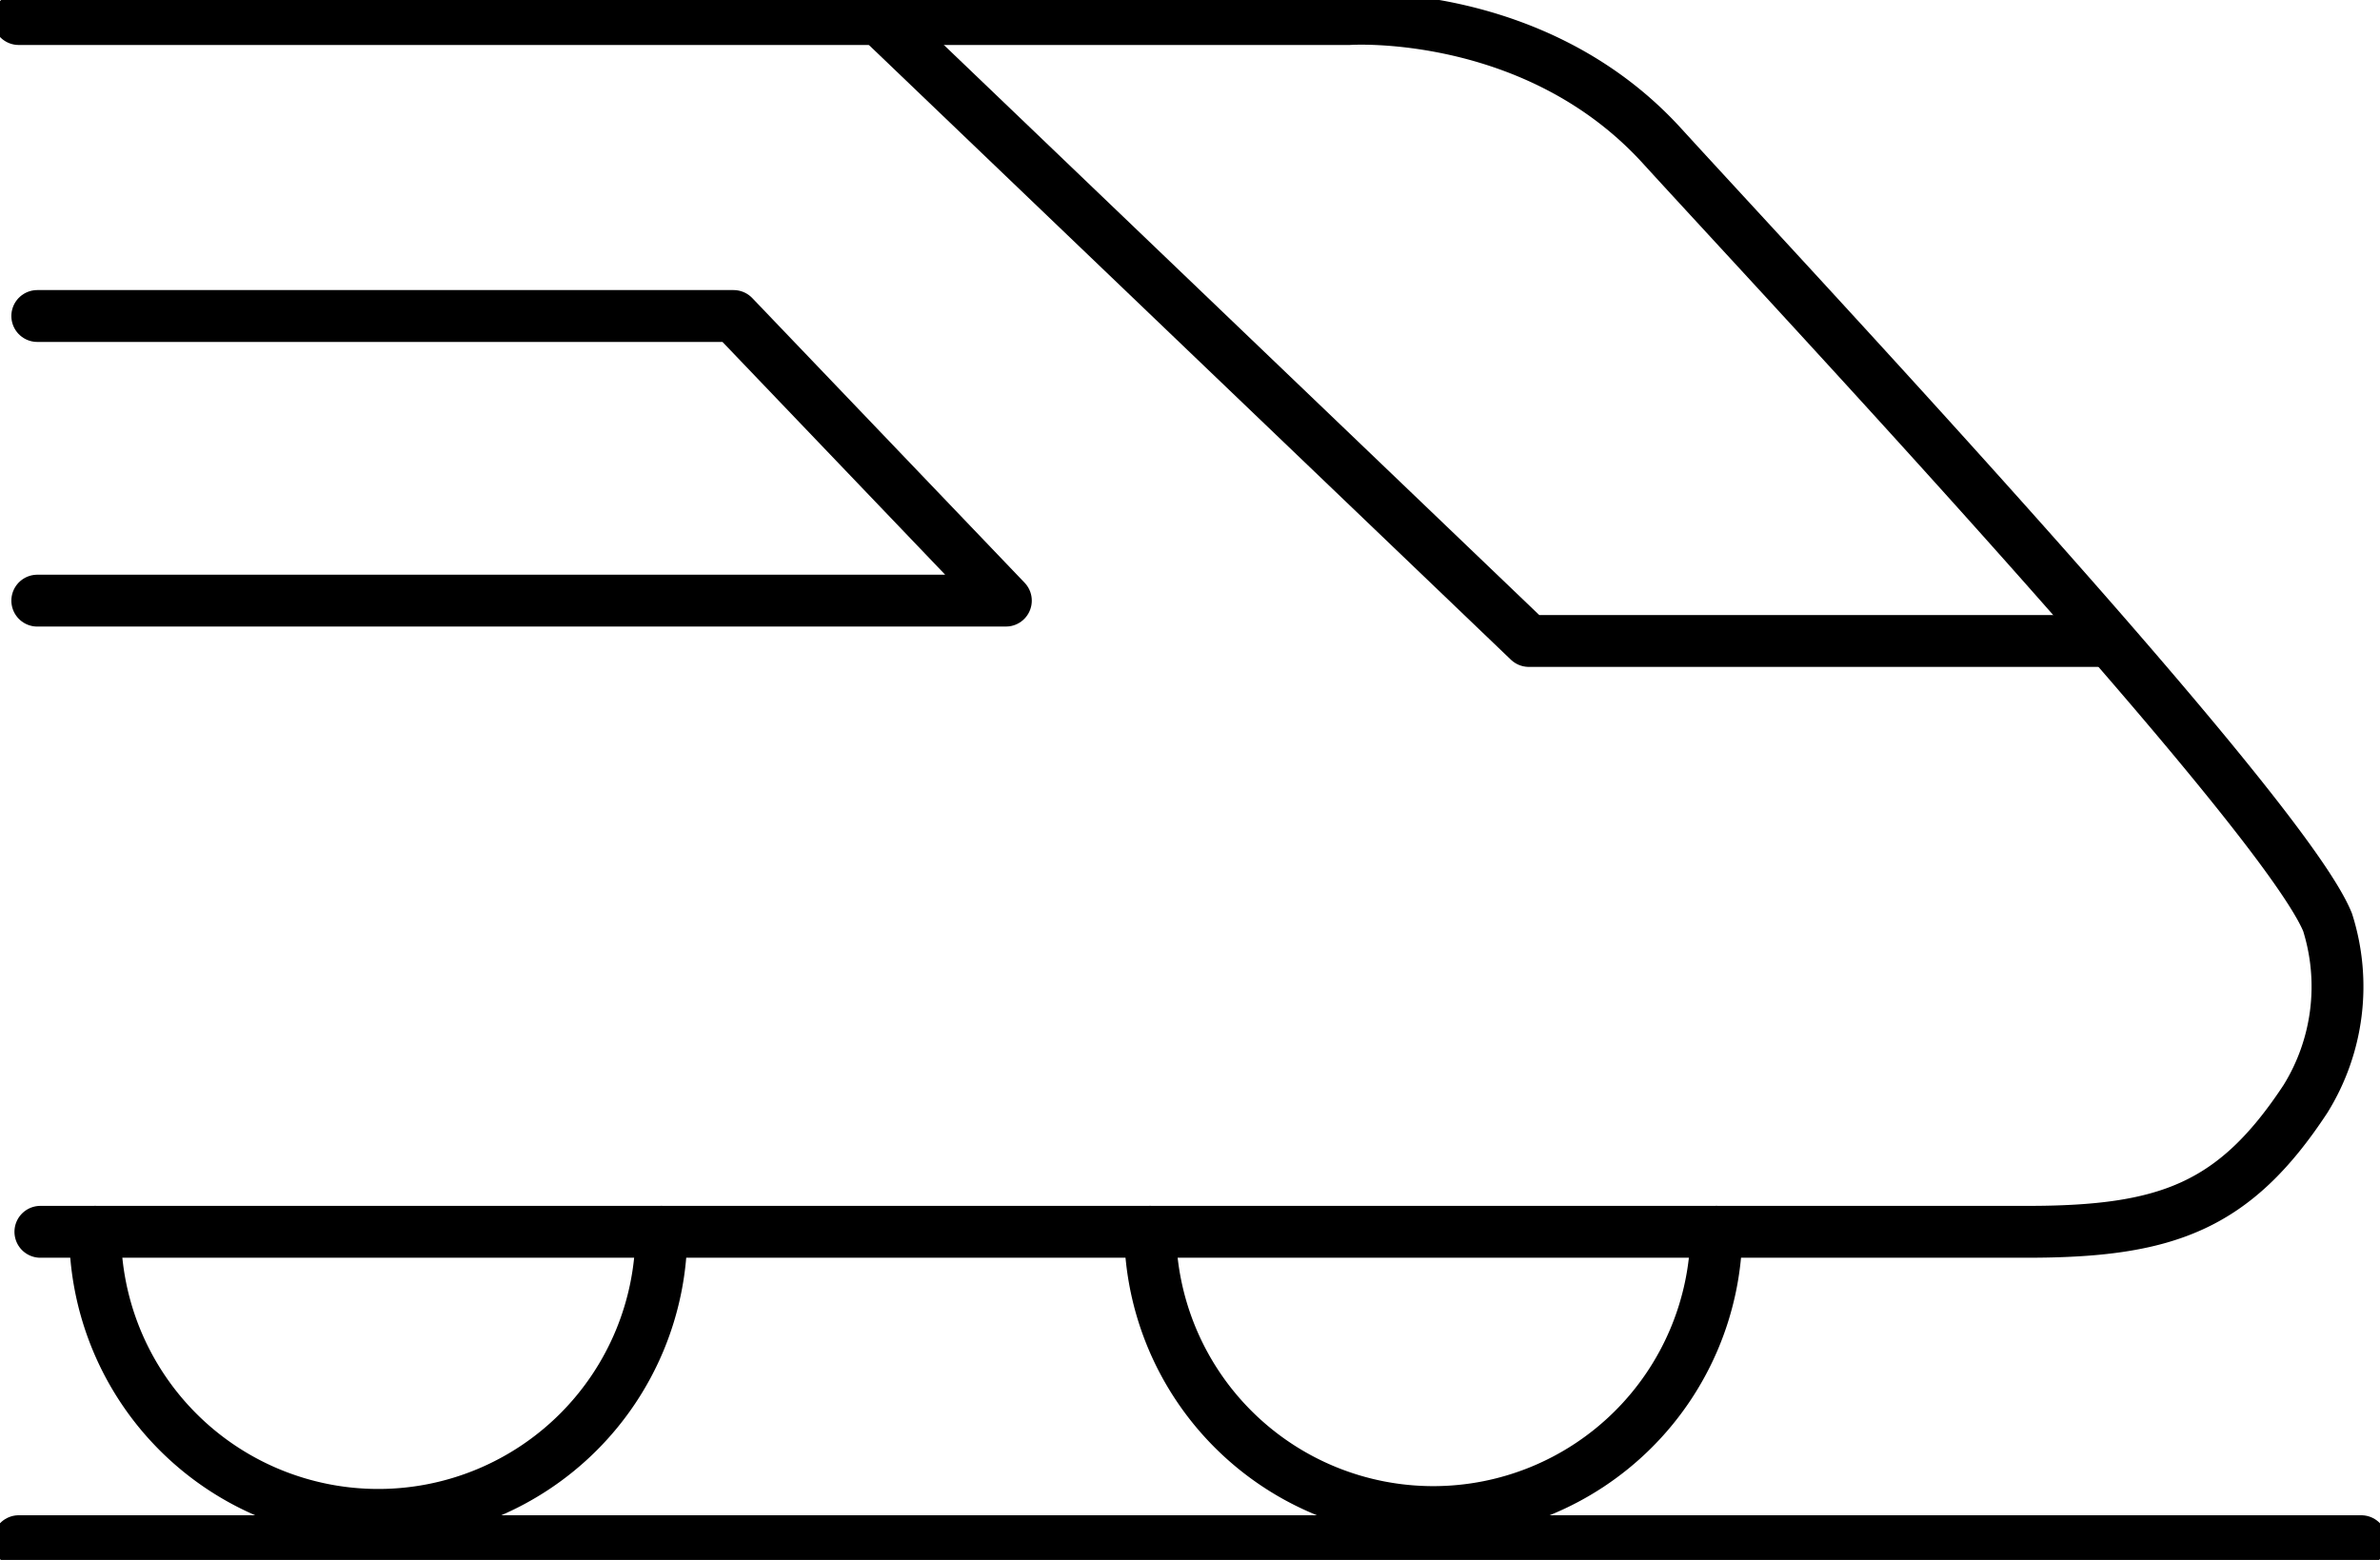
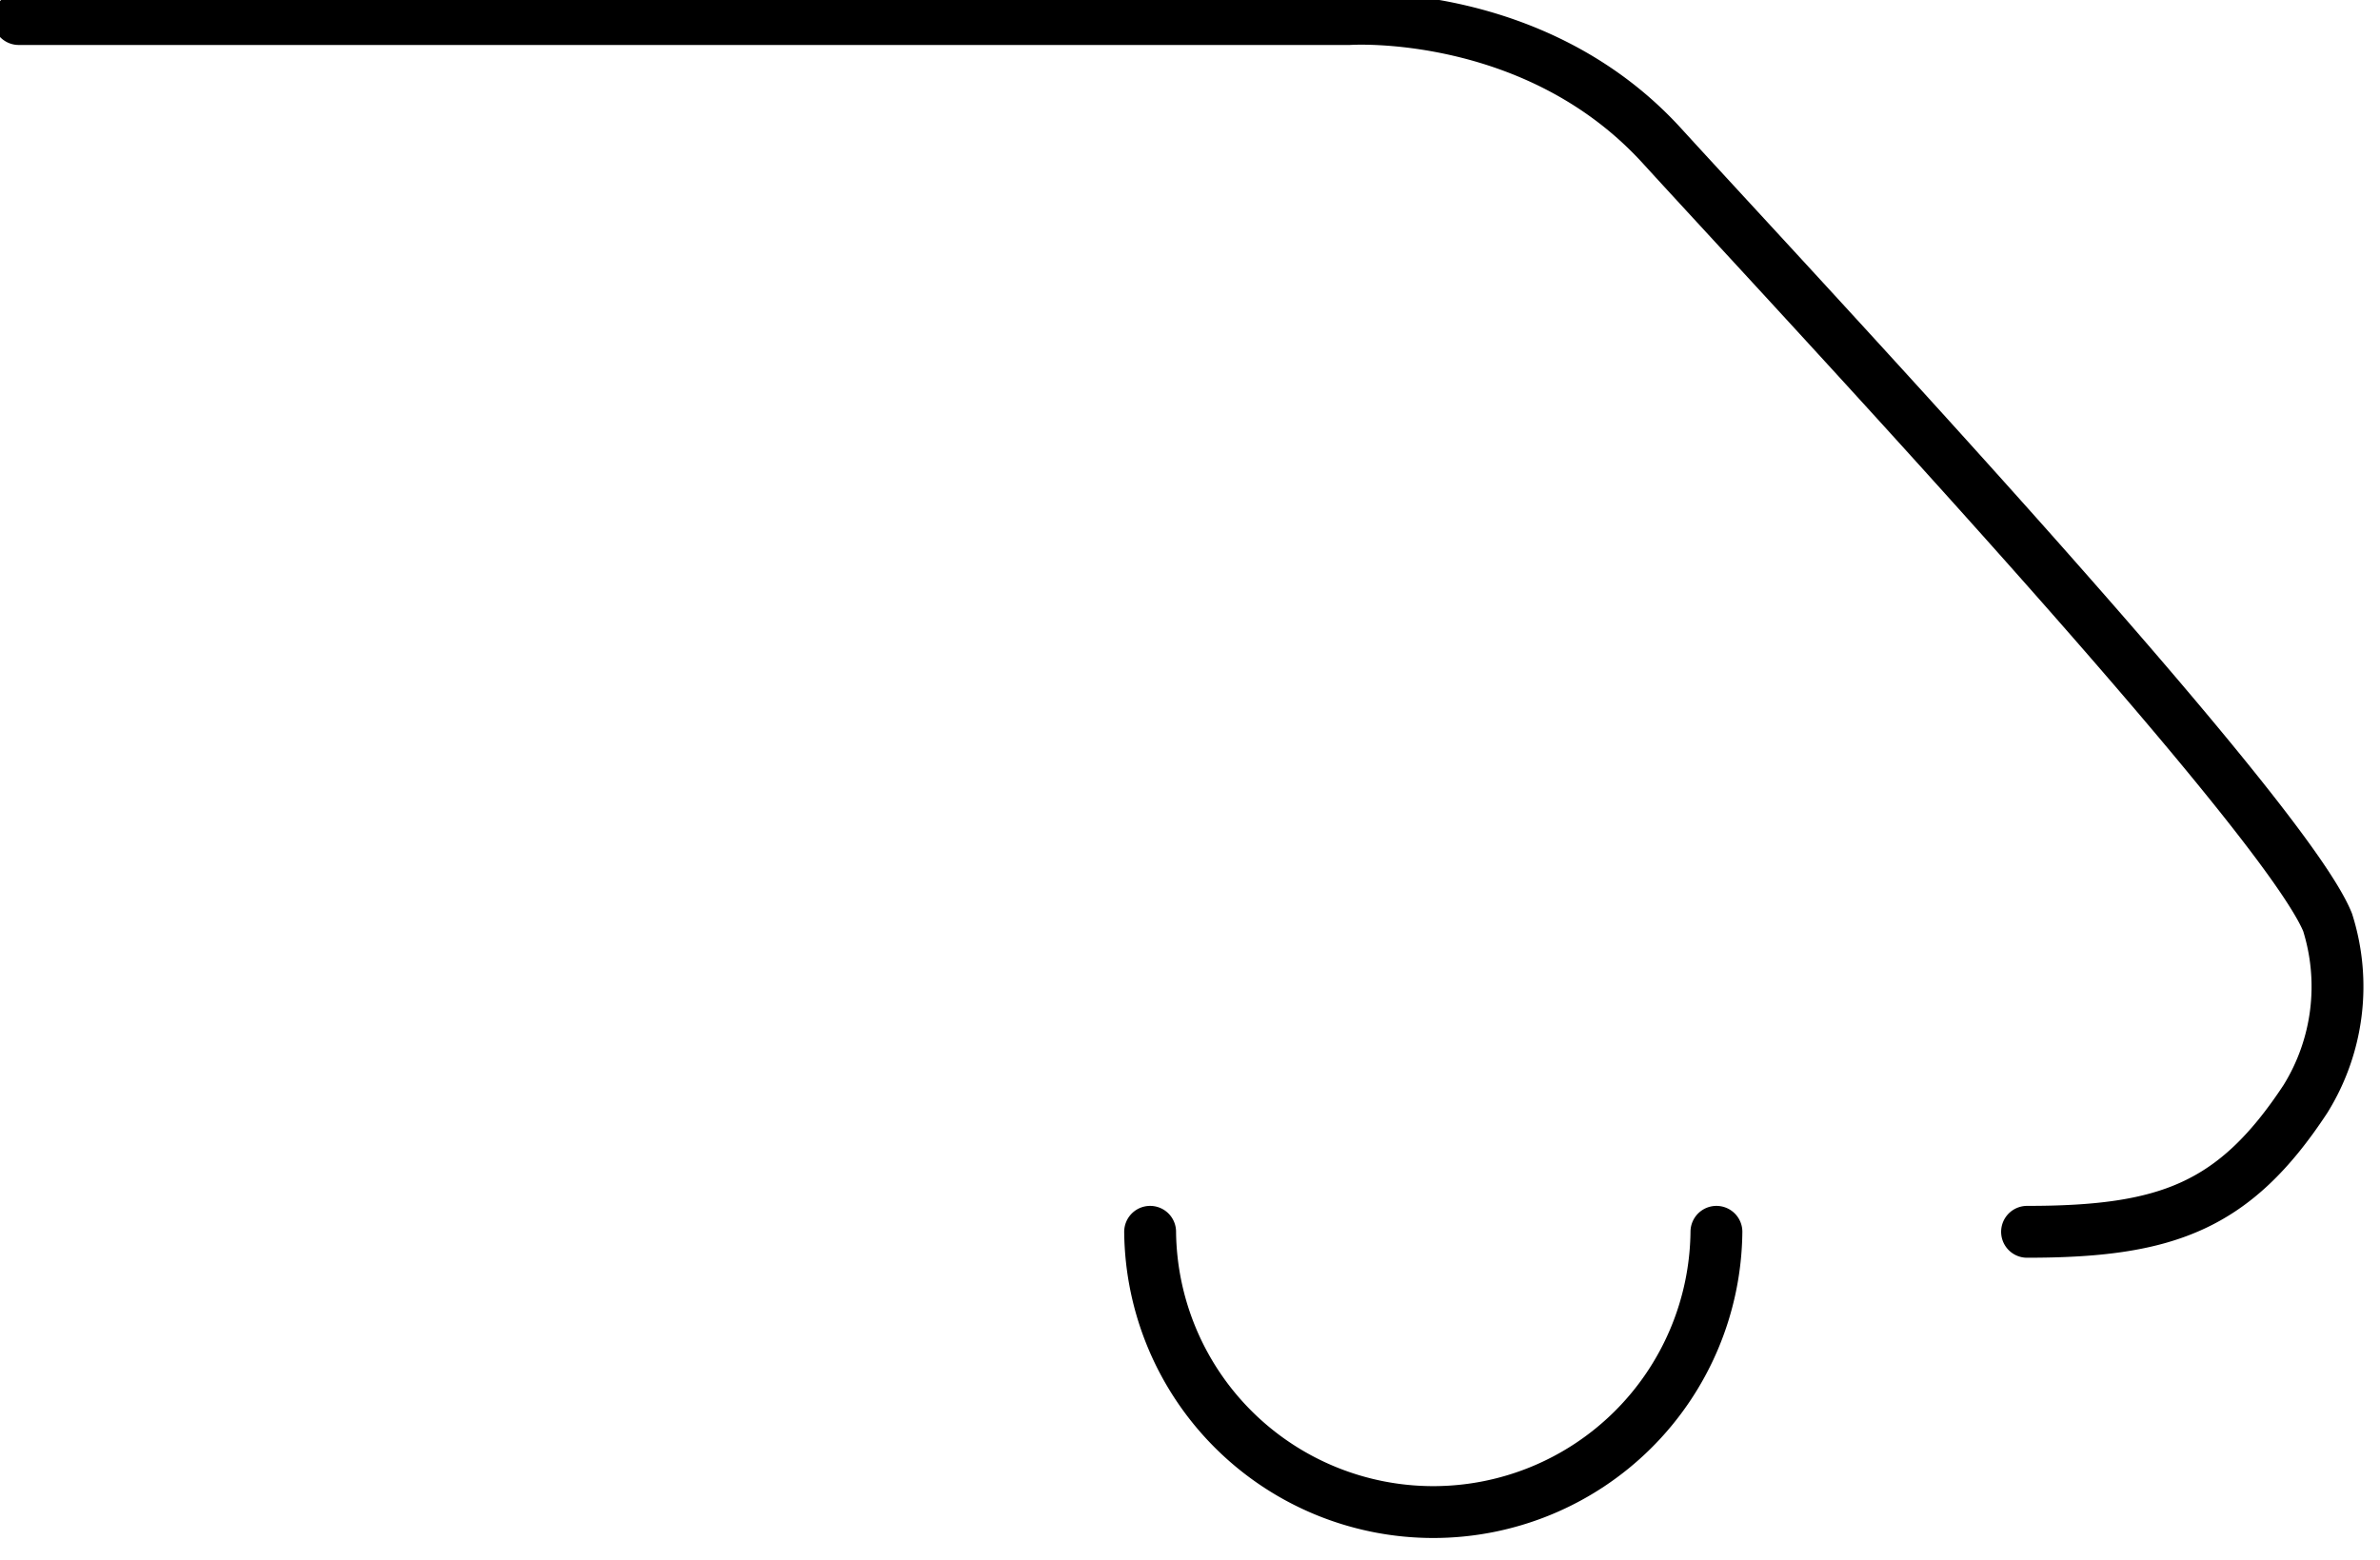
<svg xmlns="http://www.w3.org/2000/svg" stroke="#000" width="82.604" height="54.152">
  <defs>
    <clipPath>
-       <path fill="none" stroke-width="1.8" d="M0 0h82.604v54.152H0z" />
-     </clipPath>
+       </clipPath>
  </defs>
  <g data-name="Group 928" clip-path="url(#a)" fill="none" stroke="#000" stroke-linecap="round" stroke-linejoin="round" stroke-width="1.8">
-     <path data-name="Path 2719" d="M.65.661h46.183s6.444-.43 10.848 4.4 21.533 23.09 23.104 26.957a7.4 7.4 0 0 1-.765 6.126c-2.47 3.759-4.833 4.618-9.666 4.618H1.402" />
-     <path data-name="Path 2720" d="M1.294 10.97H25.46l9.451 9.881H1.294" />
-     <path data-name="Path 2721" d="m30.508.651 22.554 21.6h19.994" />
-     <path data-name="Path 2722" d="M22.955 42.762a9.827 9.827 0 0 1-19.654 0" />
+     <path data-name="Path 2719" d="M.65.661h46.183s6.444-.43 10.848 4.4 21.533 23.09 23.104 26.957a7.4 7.4 0 0 1-.765 6.126c-2.47 3.759-4.833 4.618-9.666 4.618" />
    <path data-name="Path 2723" d="M59.573 42.762a9.828 9.828 0 0 1-19.655 0" />
-     <path data-name="Line 168" d="M.65 53.502h81.303" />
  </g>
</svg>